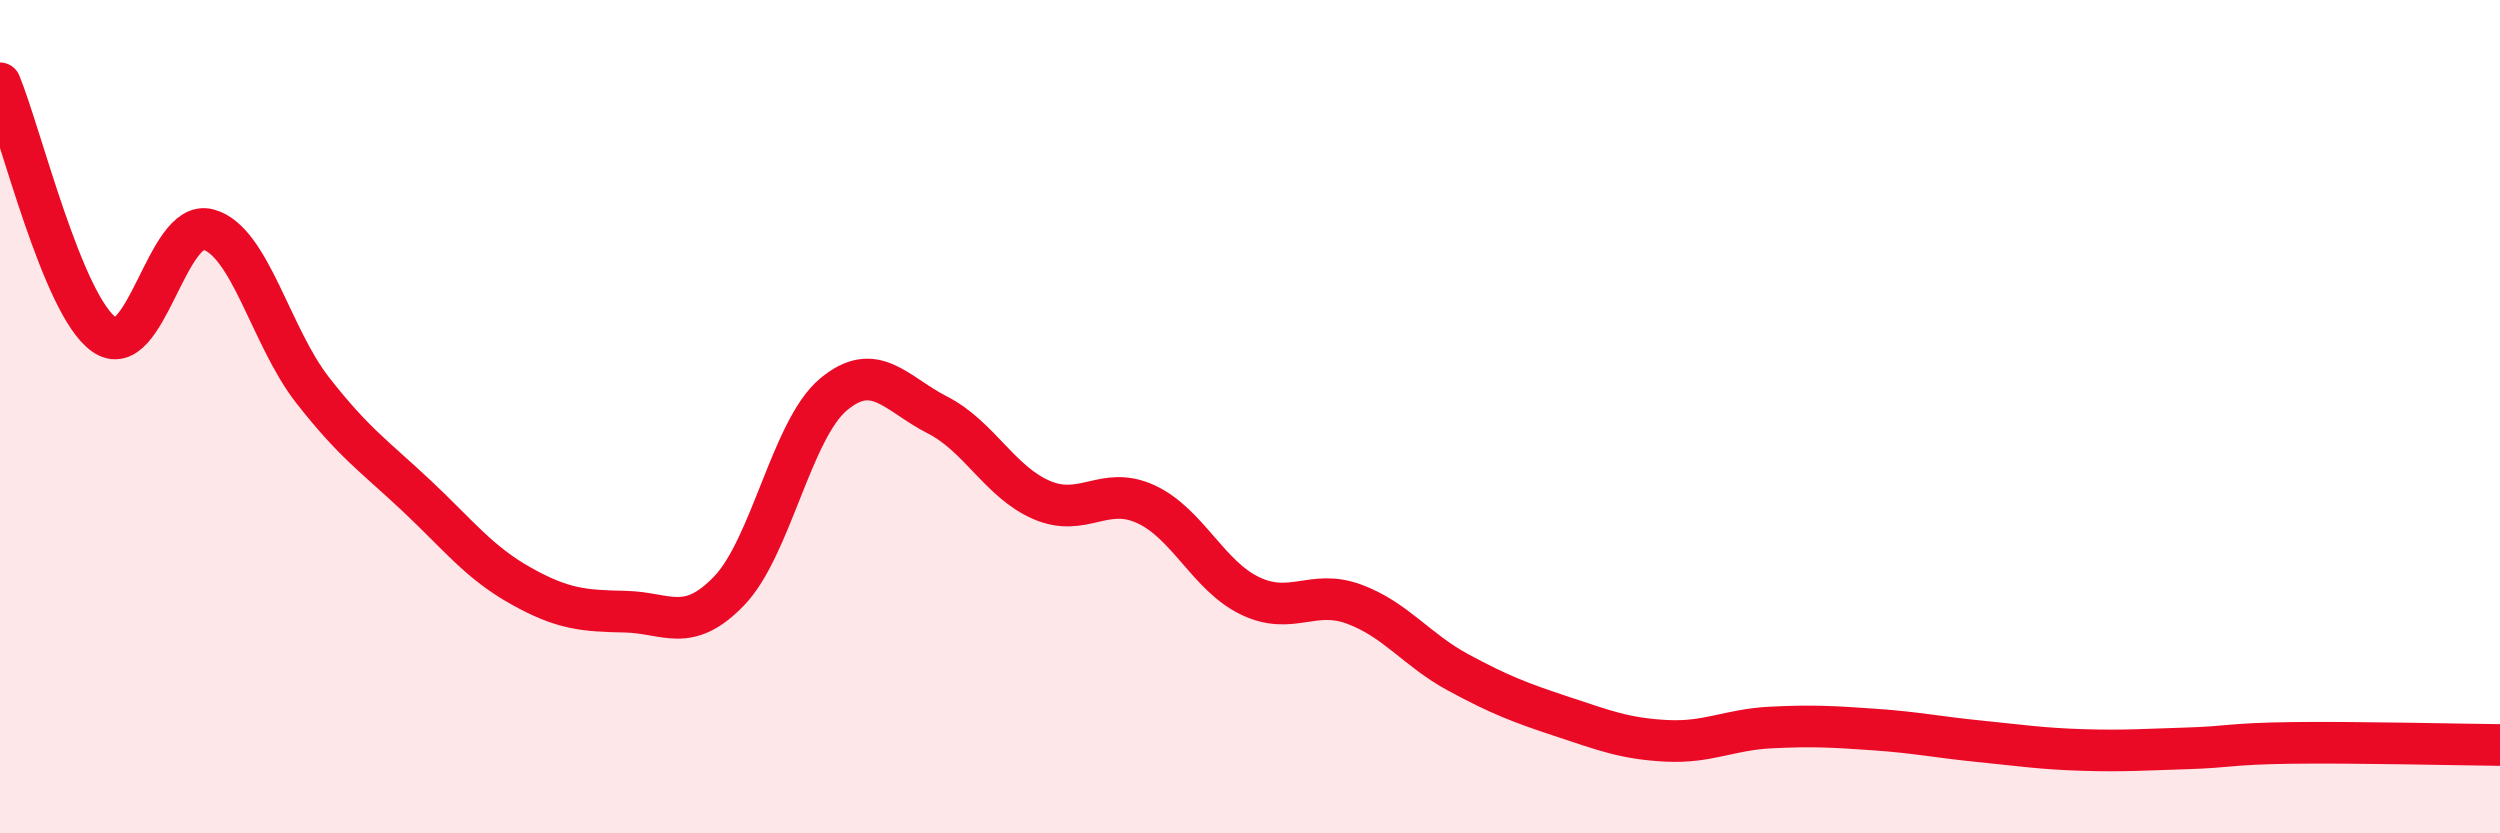
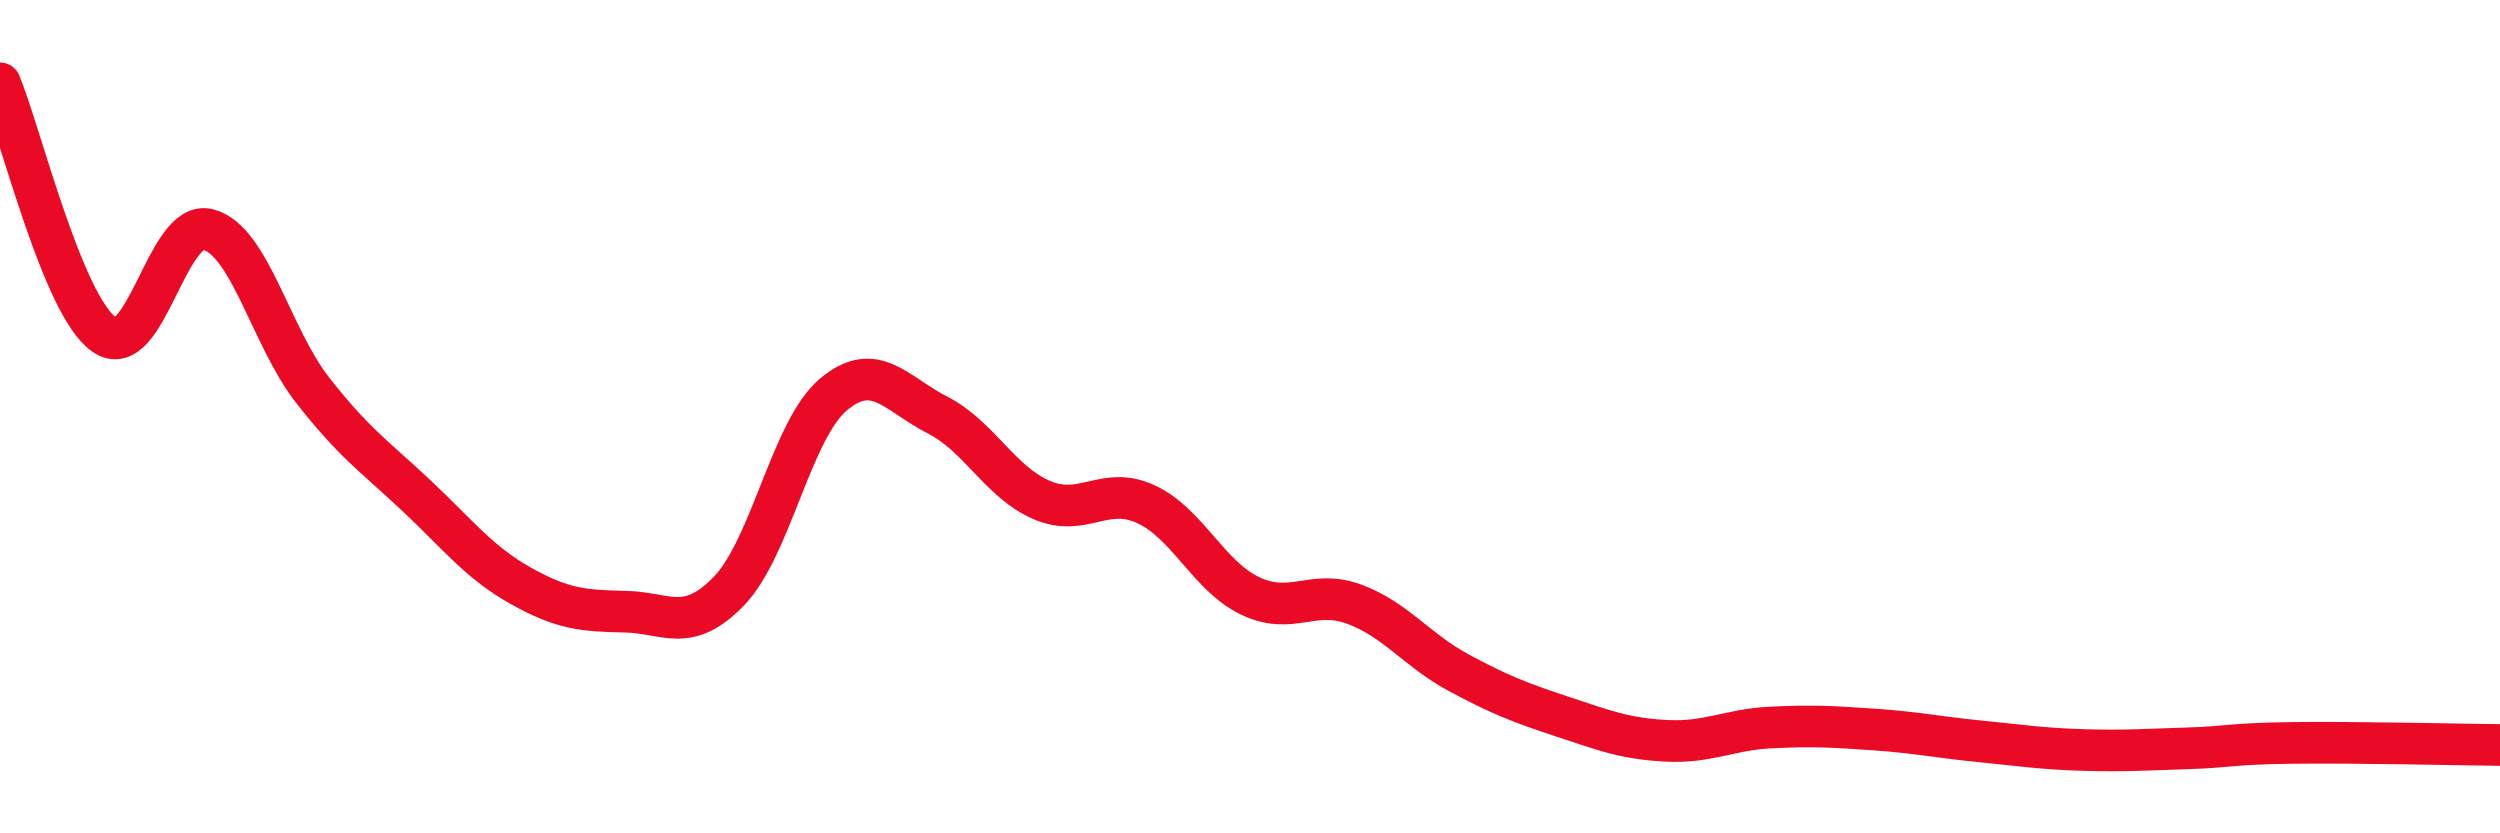
<svg xmlns="http://www.w3.org/2000/svg" width="60" height="20" viewBox="0 0 60 20">
-   <path d="M 0,2 C 0.5,3.21 1.5,7.33 2.5,8.03 C 3.5,8.73 4,5.24 5,5.51 C 6,5.78 6.5,8.08 7.5,9.36 C 8.5,10.64 9,10.96 10,11.9 C 11,12.84 11.5,13.5 12.5,14.06 C 13.5,14.62 14,14.66 15,14.68 C 16,14.7 16.5,15.22 17.5,14.18 C 18.5,13.14 19,10.31 20,9.47 C 21,8.63 21.5,9.45 22.5,9.96 C 23.5,10.47 24,11.57 25,12 C 26,12.43 26.5,11.64 27.5,12.1 C 28.5,12.56 29,13.82 30,14.3 C 31,14.78 31.5,14.13 32.5,14.5 C 33.5,14.87 34,15.6 35,16.14 C 36,16.68 36.5,16.87 37.5,17.2 C 38.5,17.53 39,17.73 40,17.78 C 41,17.83 41.5,17.51 42.5,17.46 C 43.5,17.41 44,17.44 45,17.51 C 46,17.58 46.5,17.69 47.5,17.79 C 48.5,17.89 49,17.97 50,18 C 51,18.03 51.5,17.99 52.5,17.96 C 53.5,17.93 53.5,17.85 55,17.83 C 56.5,17.81 59,17.87 60,17.88L60 20L0 20Z" fill="#EB0A25" opacity="0.1" stroke-linecap="round" stroke-linejoin="round" />
  <path d="M 0,2 C 0.5,3.21 1.5,7.33 2.5,8.03 C 3.5,8.73 4,5.24 5,5.51 C 6,5.78 6.5,8.08 7.5,9.36 C 8.5,10.64 9,10.96 10,11.9 C 11,12.84 11.5,13.5 12.5,14.06 C 13.5,14.62 14,14.66 15,14.68 C 16,14.7 16.5,15.22 17.5,14.18 C 18.5,13.14 19,10.31 20,9.47 C 21,8.63 21.5,9.45 22.5,9.96 C 23.5,10.47 24,11.57 25,12 C 26,12.43 26.5,11.64 27.5,12.1 C 28.5,12.56 29,13.82 30,14.3 C 31,14.78 31.5,14.13 32.5,14.5 C 33.5,14.87 34,15.6 35,16.14 C 36,16.68 36.5,16.87 37.5,17.2 C 38.5,17.53 39,17.73 40,17.78 C 41,17.83 41.5,17.51 42.5,17.46 C 43.5,17.41 44,17.44 45,17.51 C 46,17.58 46.5,17.69 47.5,17.79 C 48.5,17.89 49,17.97 50,18 C 51,18.03 51.5,17.99 52.5,17.96 C 53.5,17.93 53.5,17.85 55,17.83 C 56.5,17.81 59,17.87 60,17.88" stroke="#EB0A25" stroke-width="1" fill="none" stroke-linecap="round" stroke-linejoin="round" />
</svg>